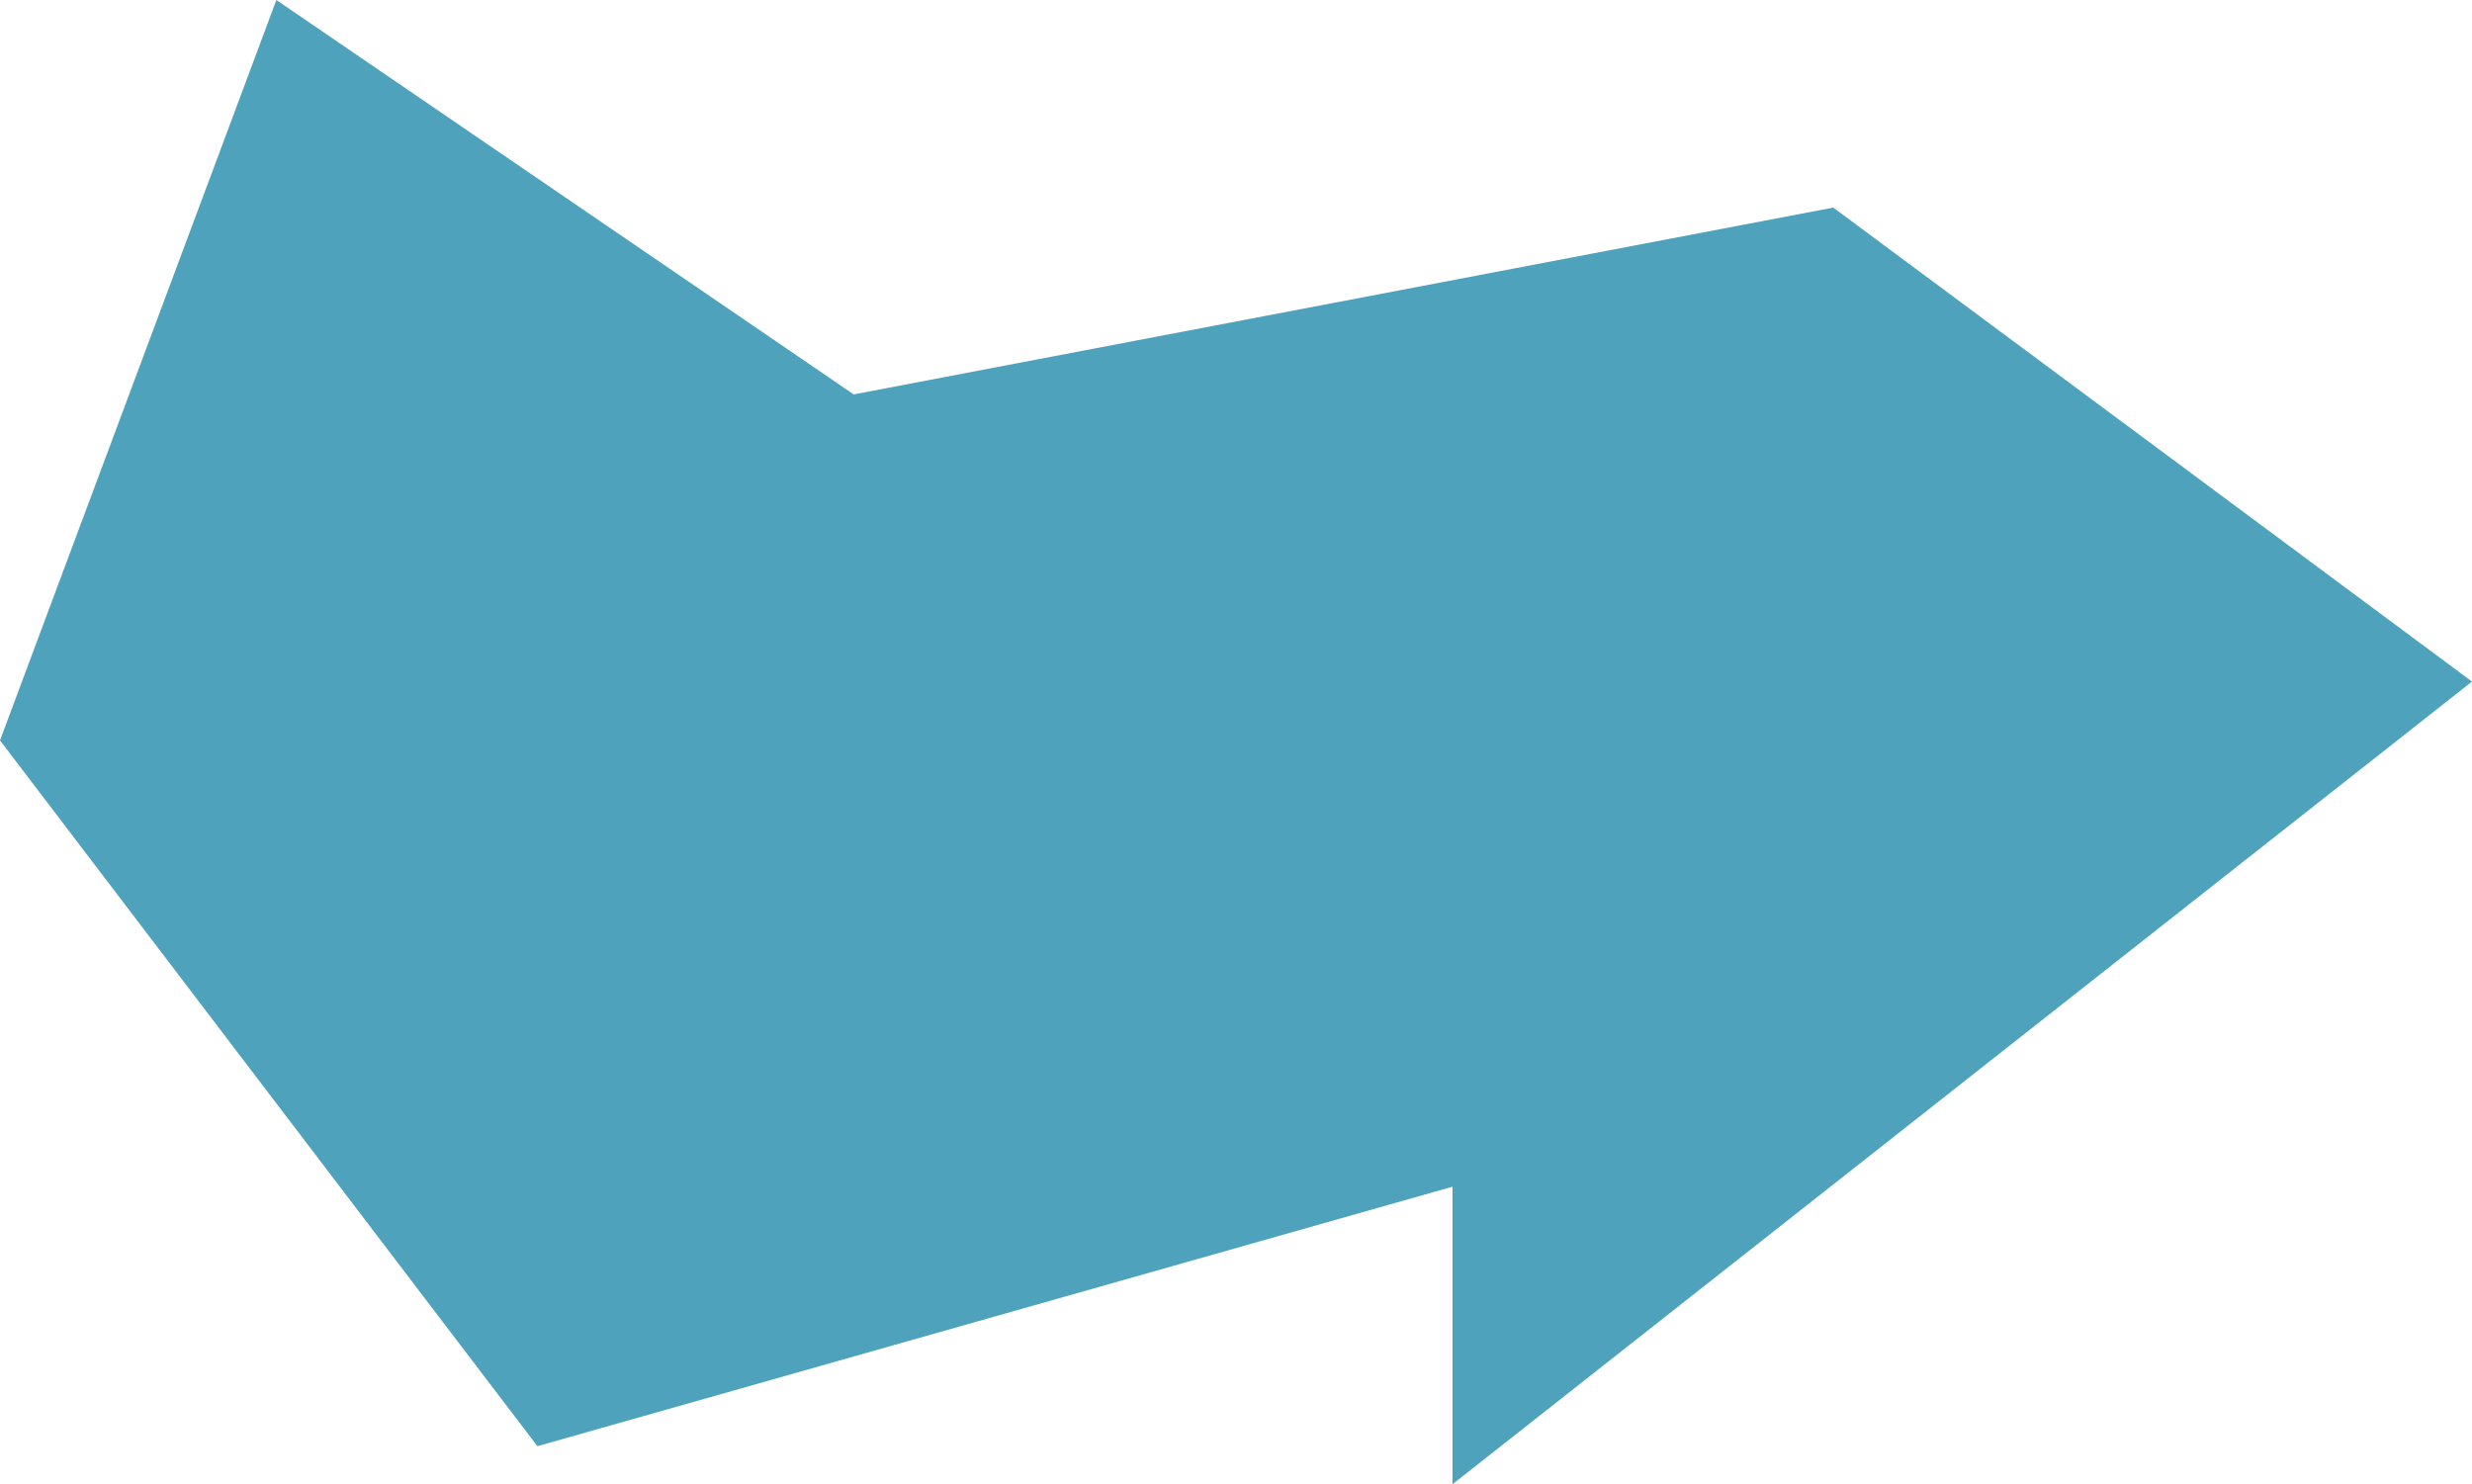
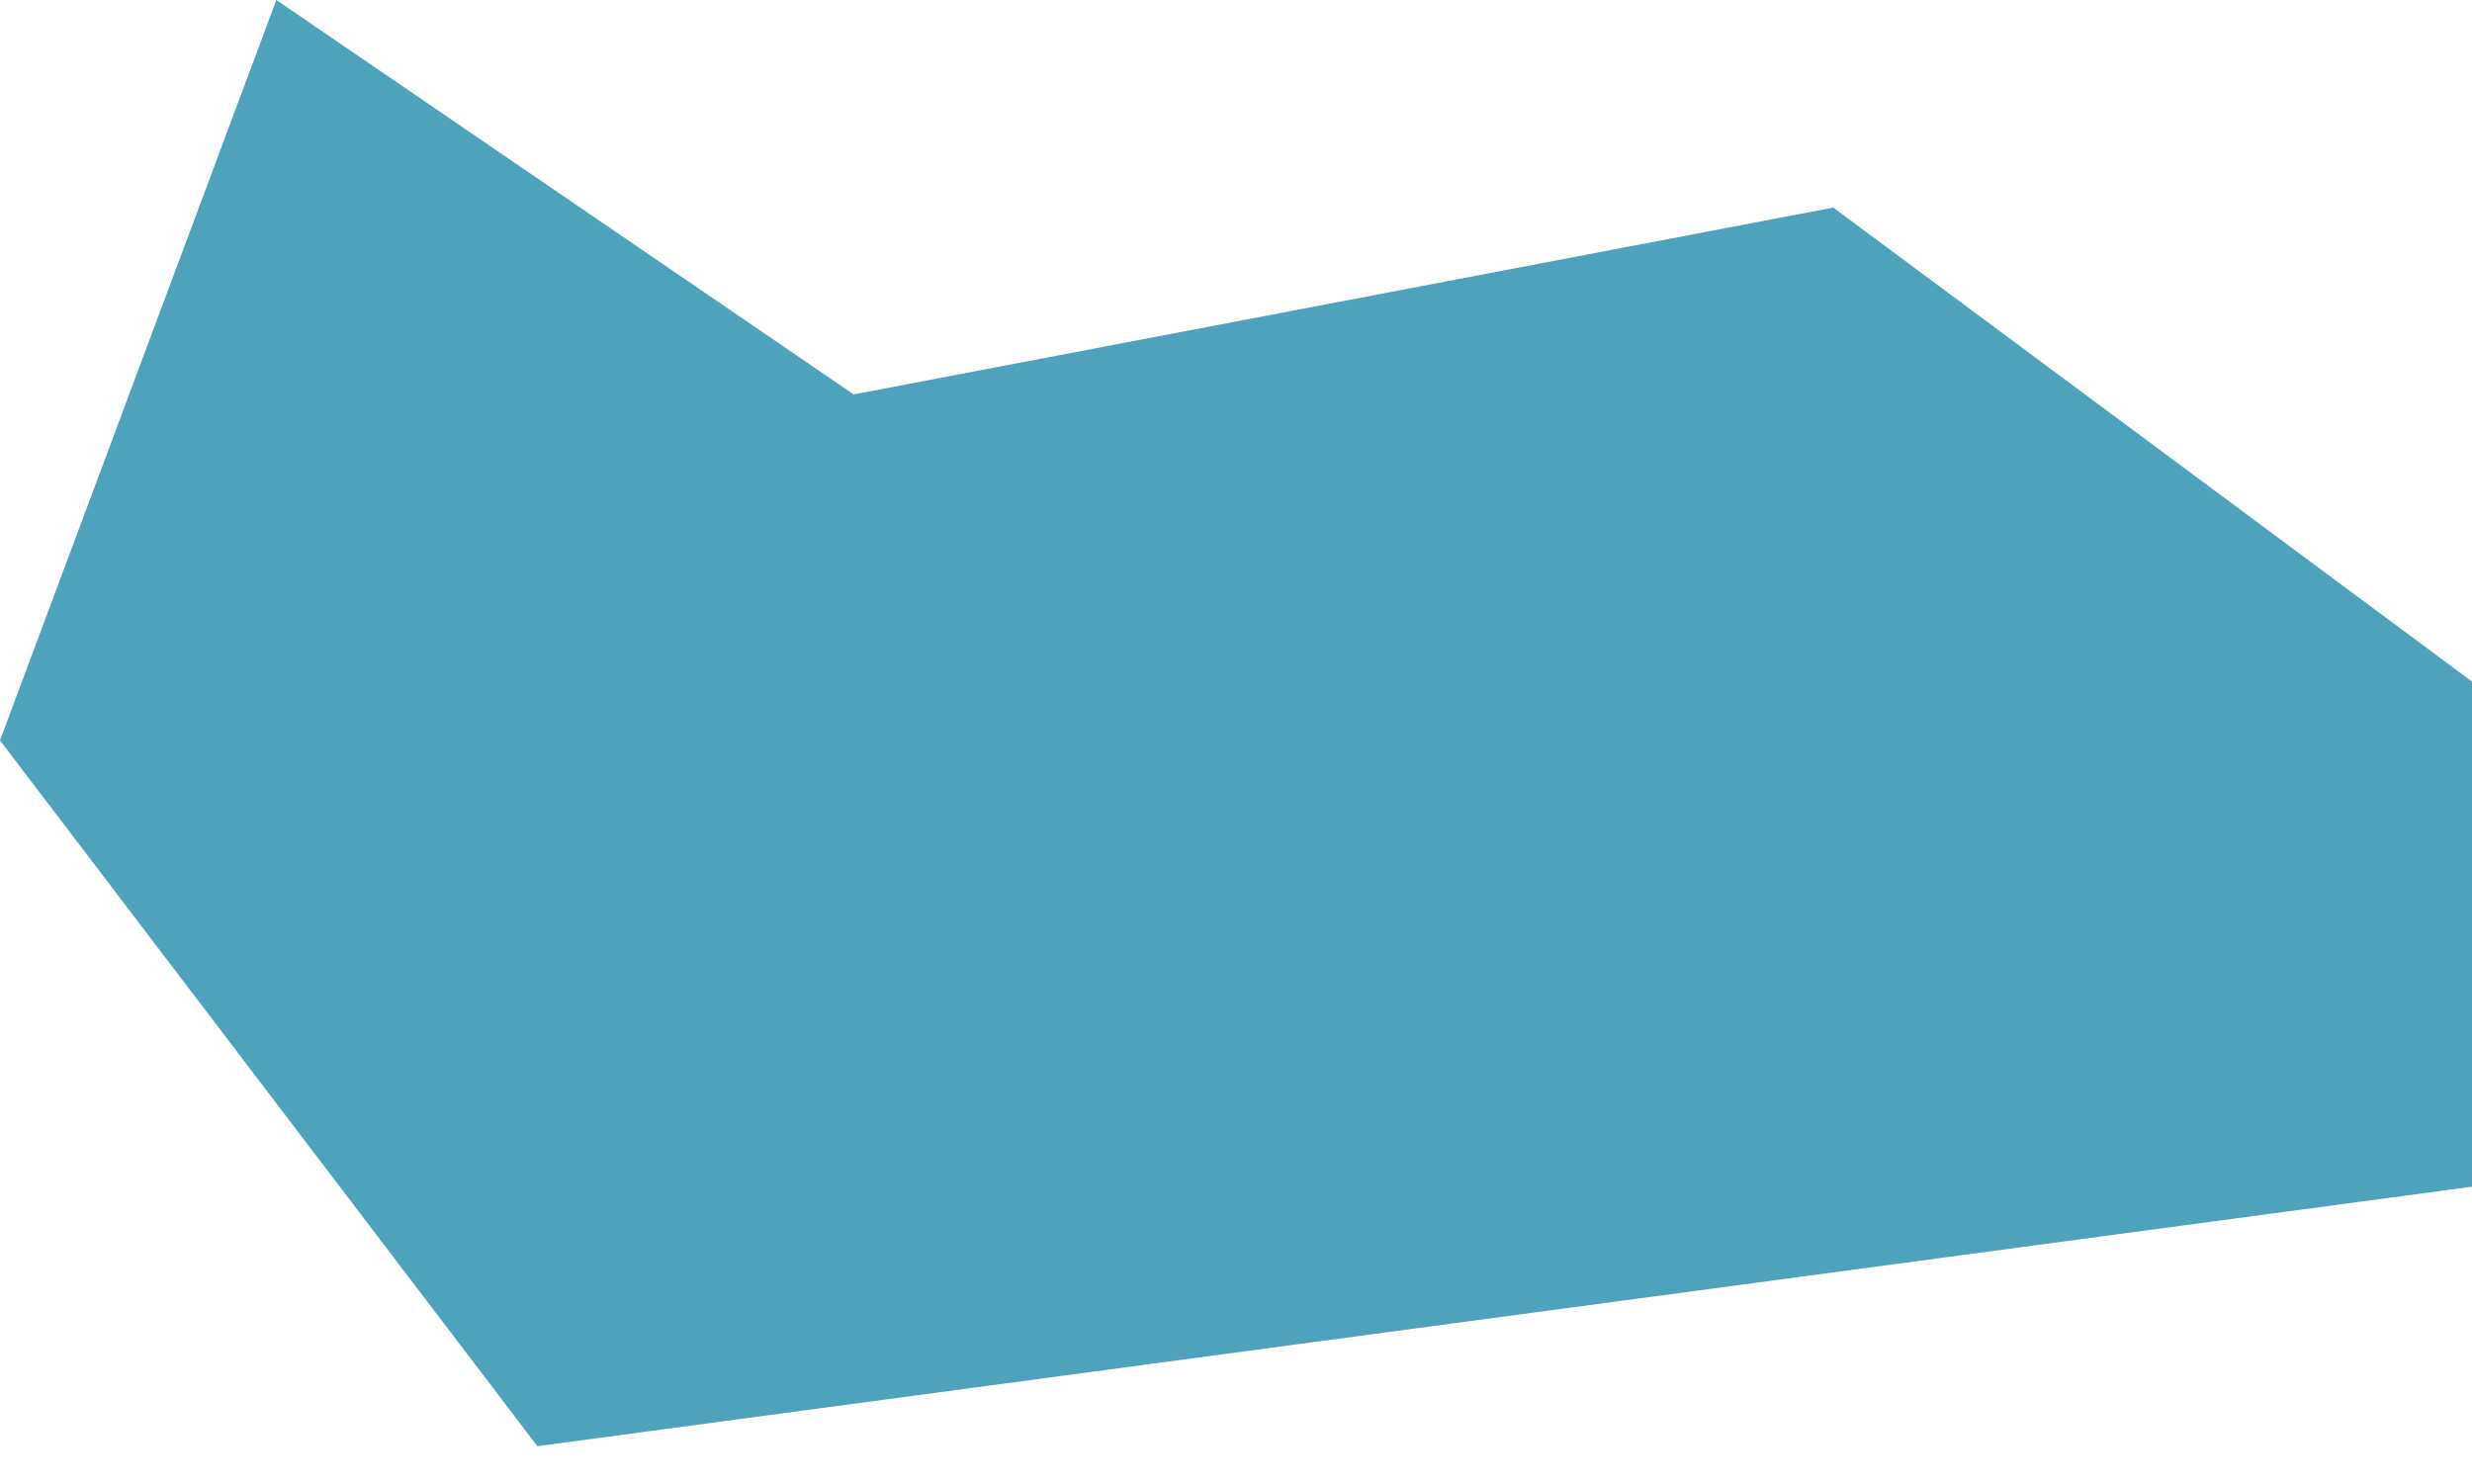
<svg xmlns="http://www.w3.org/2000/svg" width="1612" height="968" viewBox="0 0 1612 968" fill="none">
-   <path d="M556.691 257.231L1195.48 135.385L1612 444.513L947.175 968V773.949L350.435 943.18L0 482.872L180.224 0L556.691 257.231Z" fill="#4EA2BC" />
+   <path d="M556.691 257.231L1195.48 135.385L1612 444.513V773.949L350.435 943.18L0 482.872L180.224 0L556.691 257.231Z" fill="#4EA2BC" />
</svg>